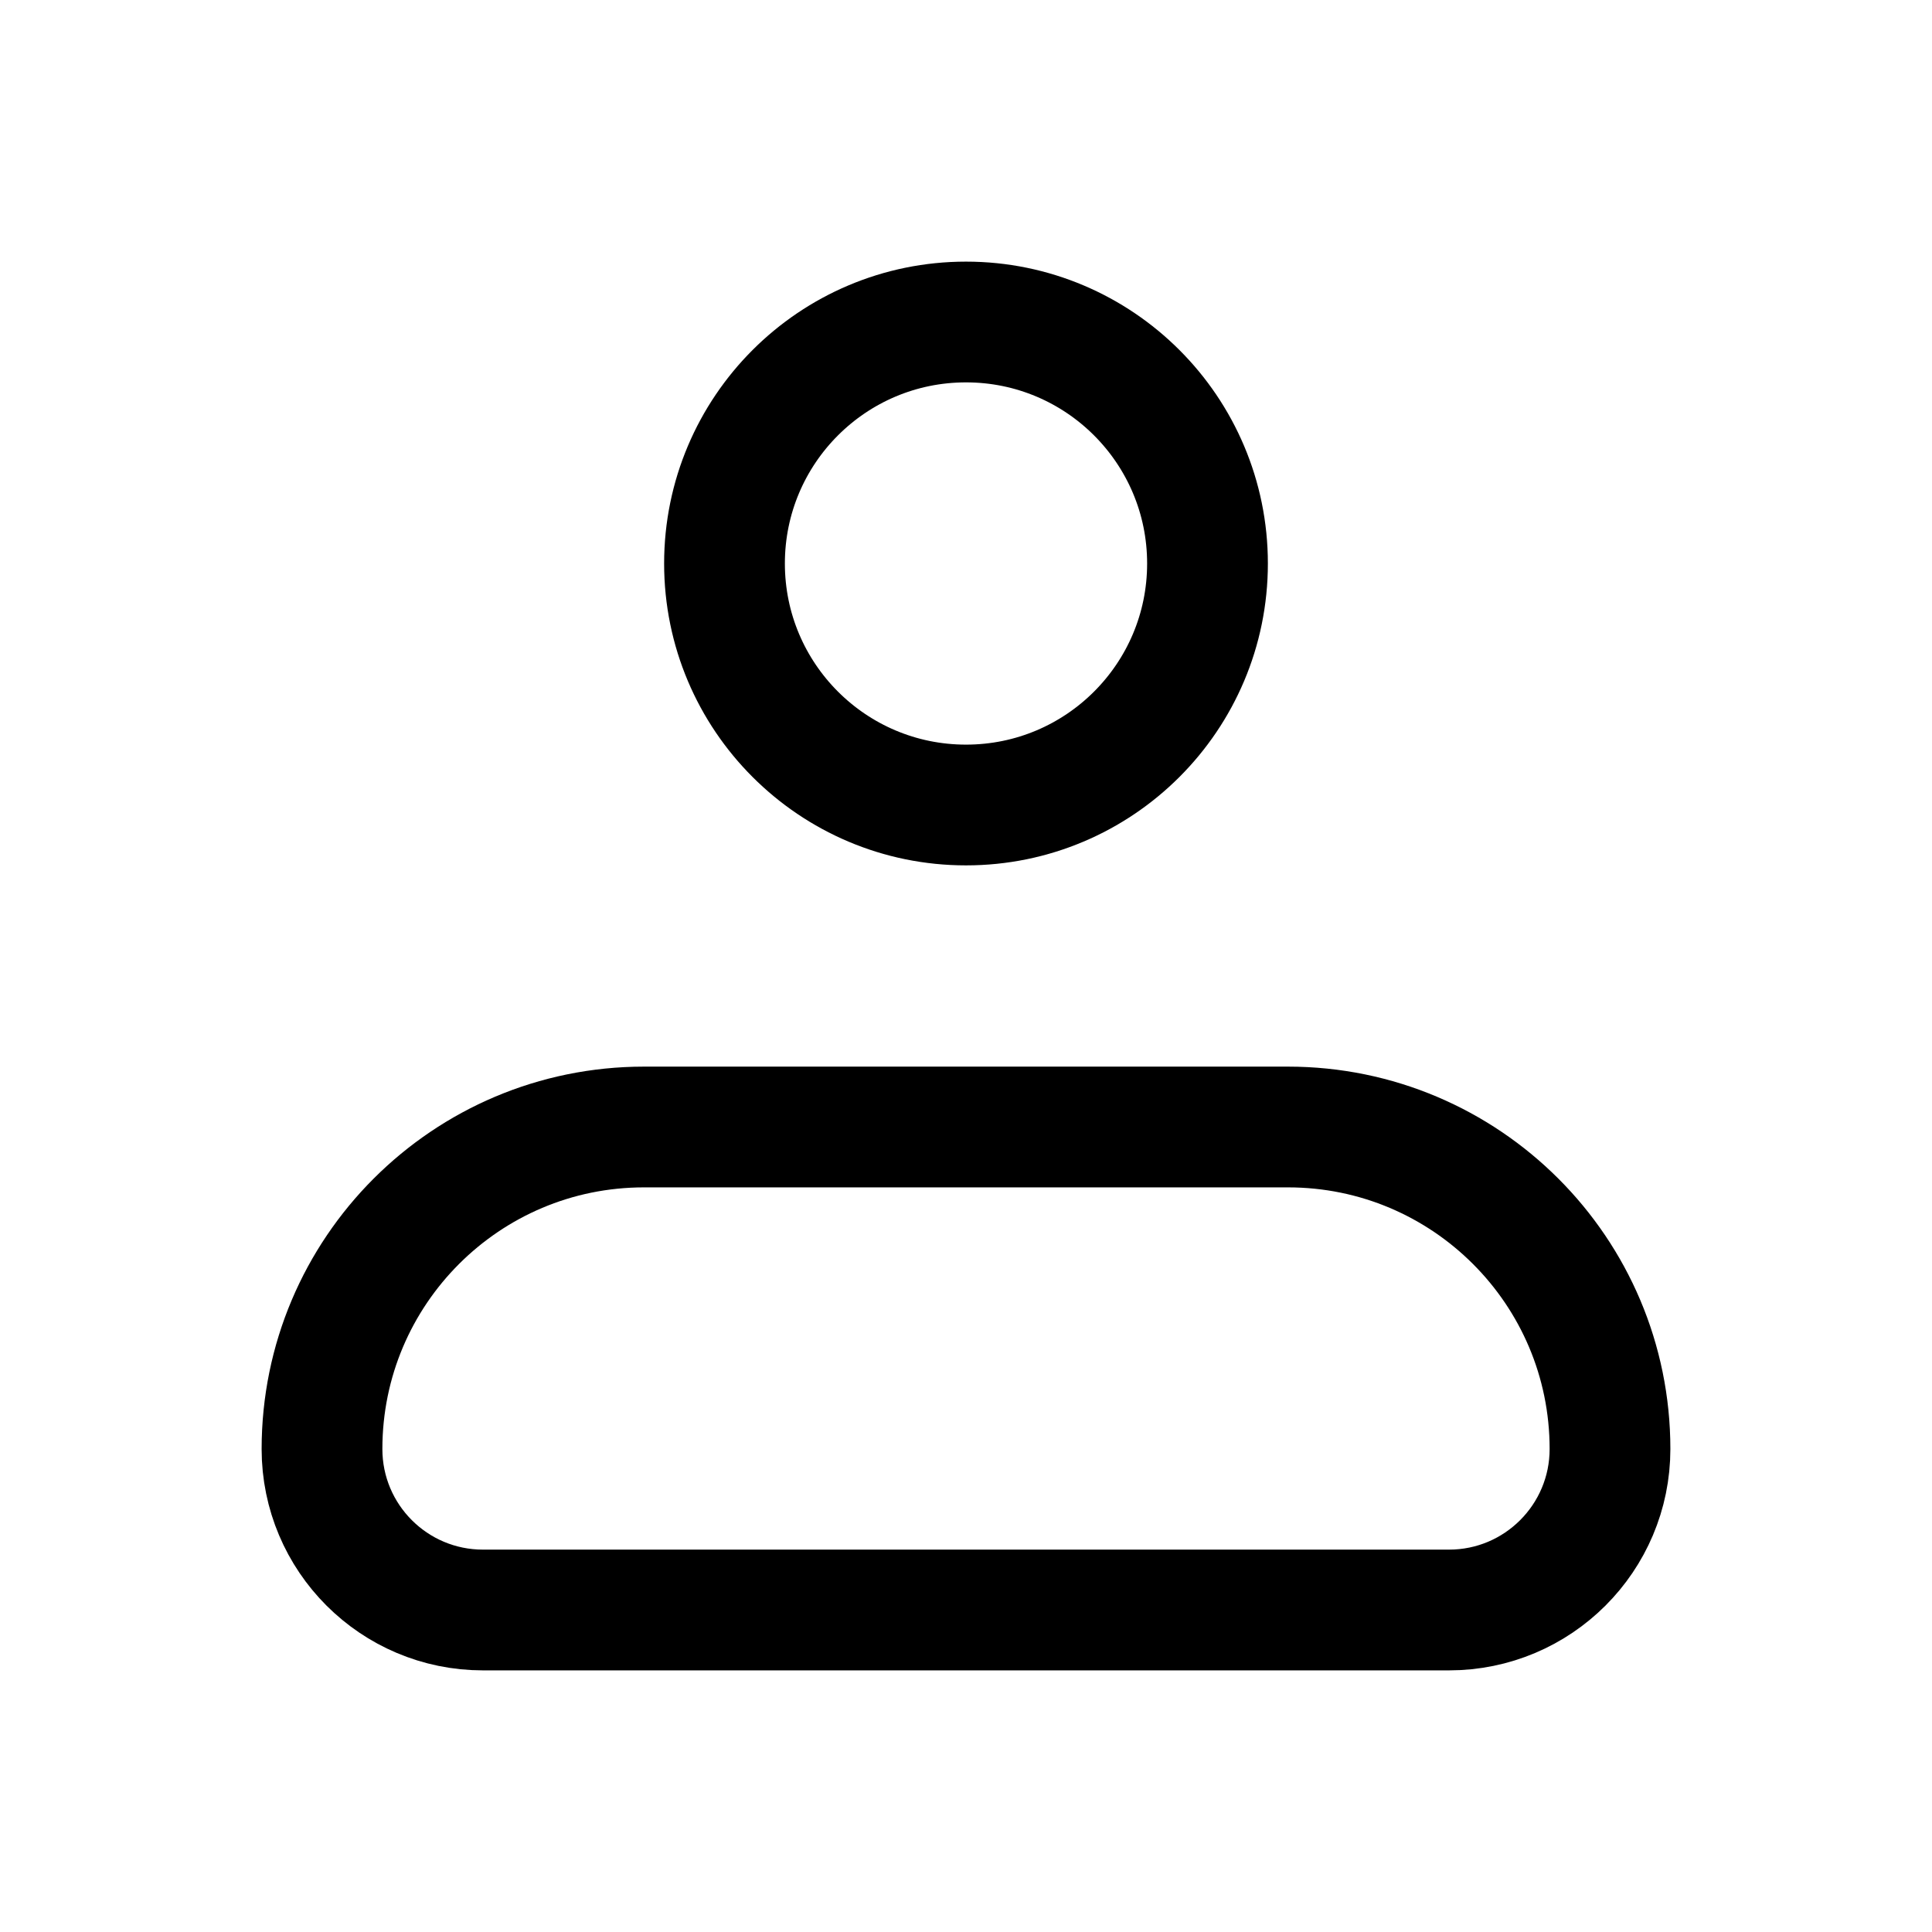
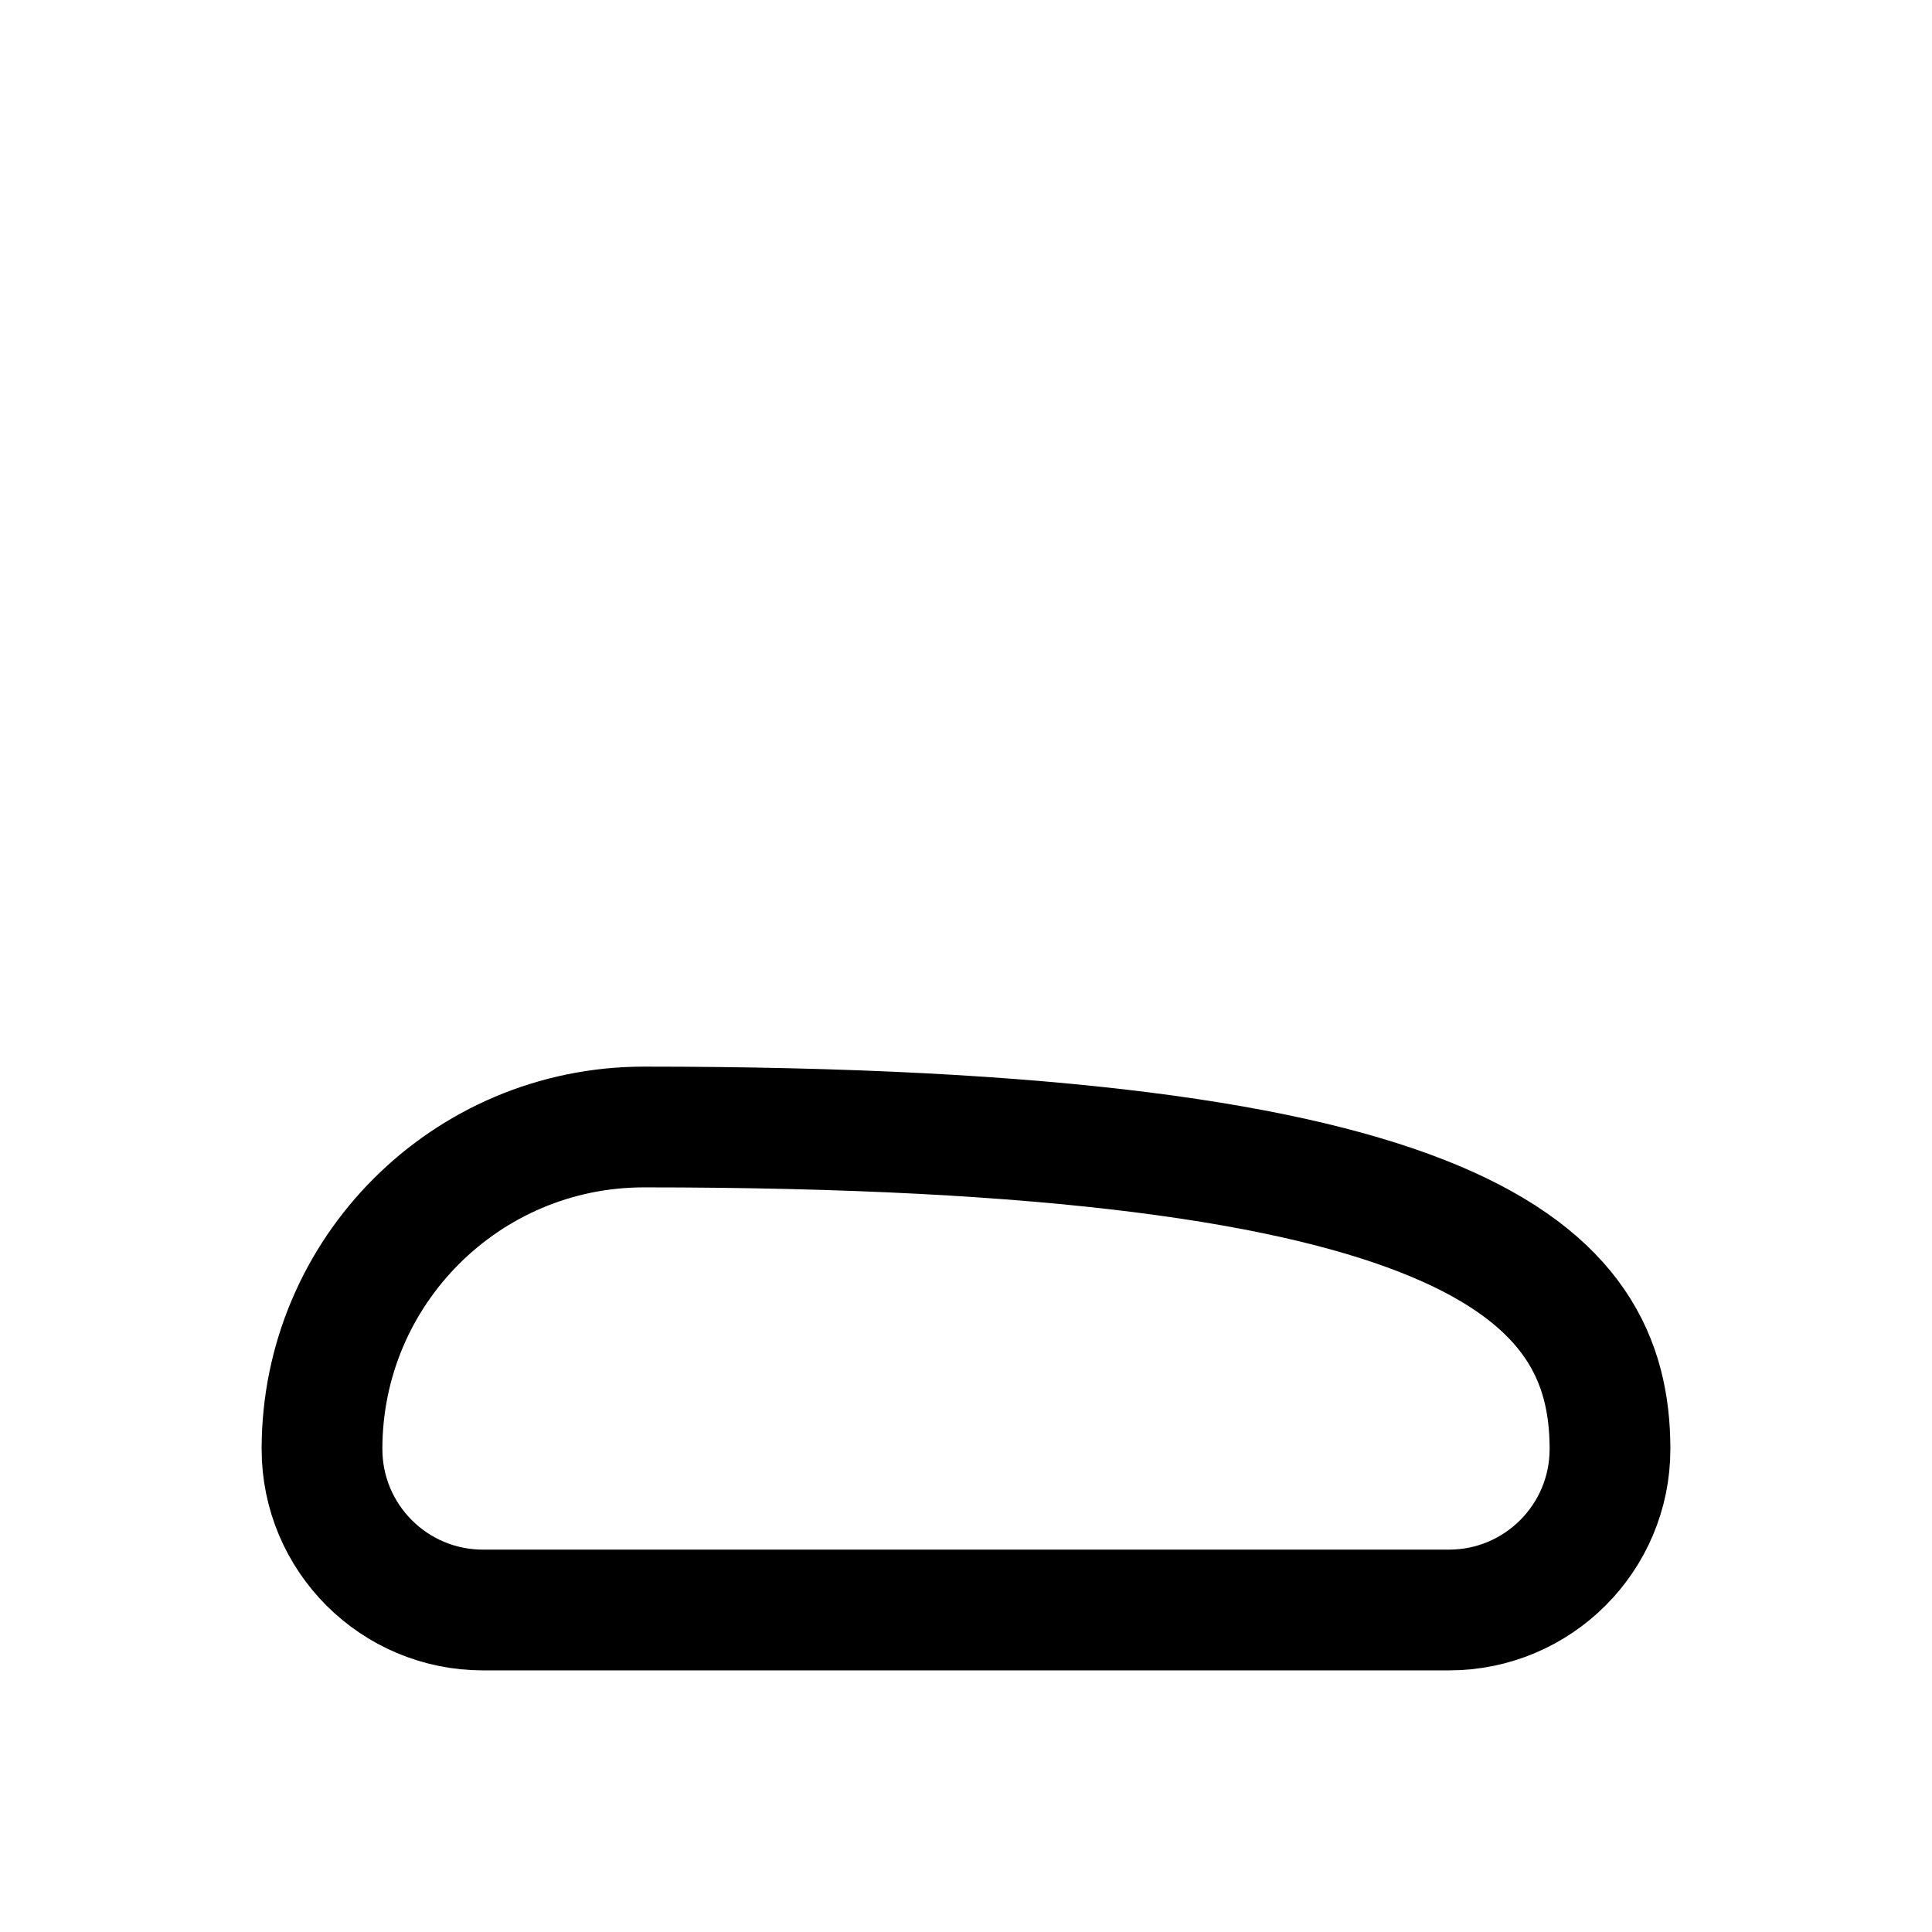
<svg xmlns="http://www.w3.org/2000/svg" width="24" height="24" viewBox="0 0 24 24" fill="none">
-   <path d="M4 18C4 15.791 5.791 14 8 14H16C18.209 14 20 15.791 20 18V18C20 19.105 19.104 20 18 20H6C4.895 20 4 19.105 4 18V18Z" stroke="black" stroke-width="1.5" stroke-linejoin="round" />
-   <circle cx="12" cy="7" r="3" stroke="black" stroke-width="1.5" />
+   <path d="M4 18C4 15.791 5.791 14 8 14C18.209 14 20 15.791 20 18V18C20 19.105 19.104 20 18 20H6C4.895 20 4 19.105 4 18V18Z" stroke="black" stroke-width="1.5" stroke-linejoin="round" />
</svg>